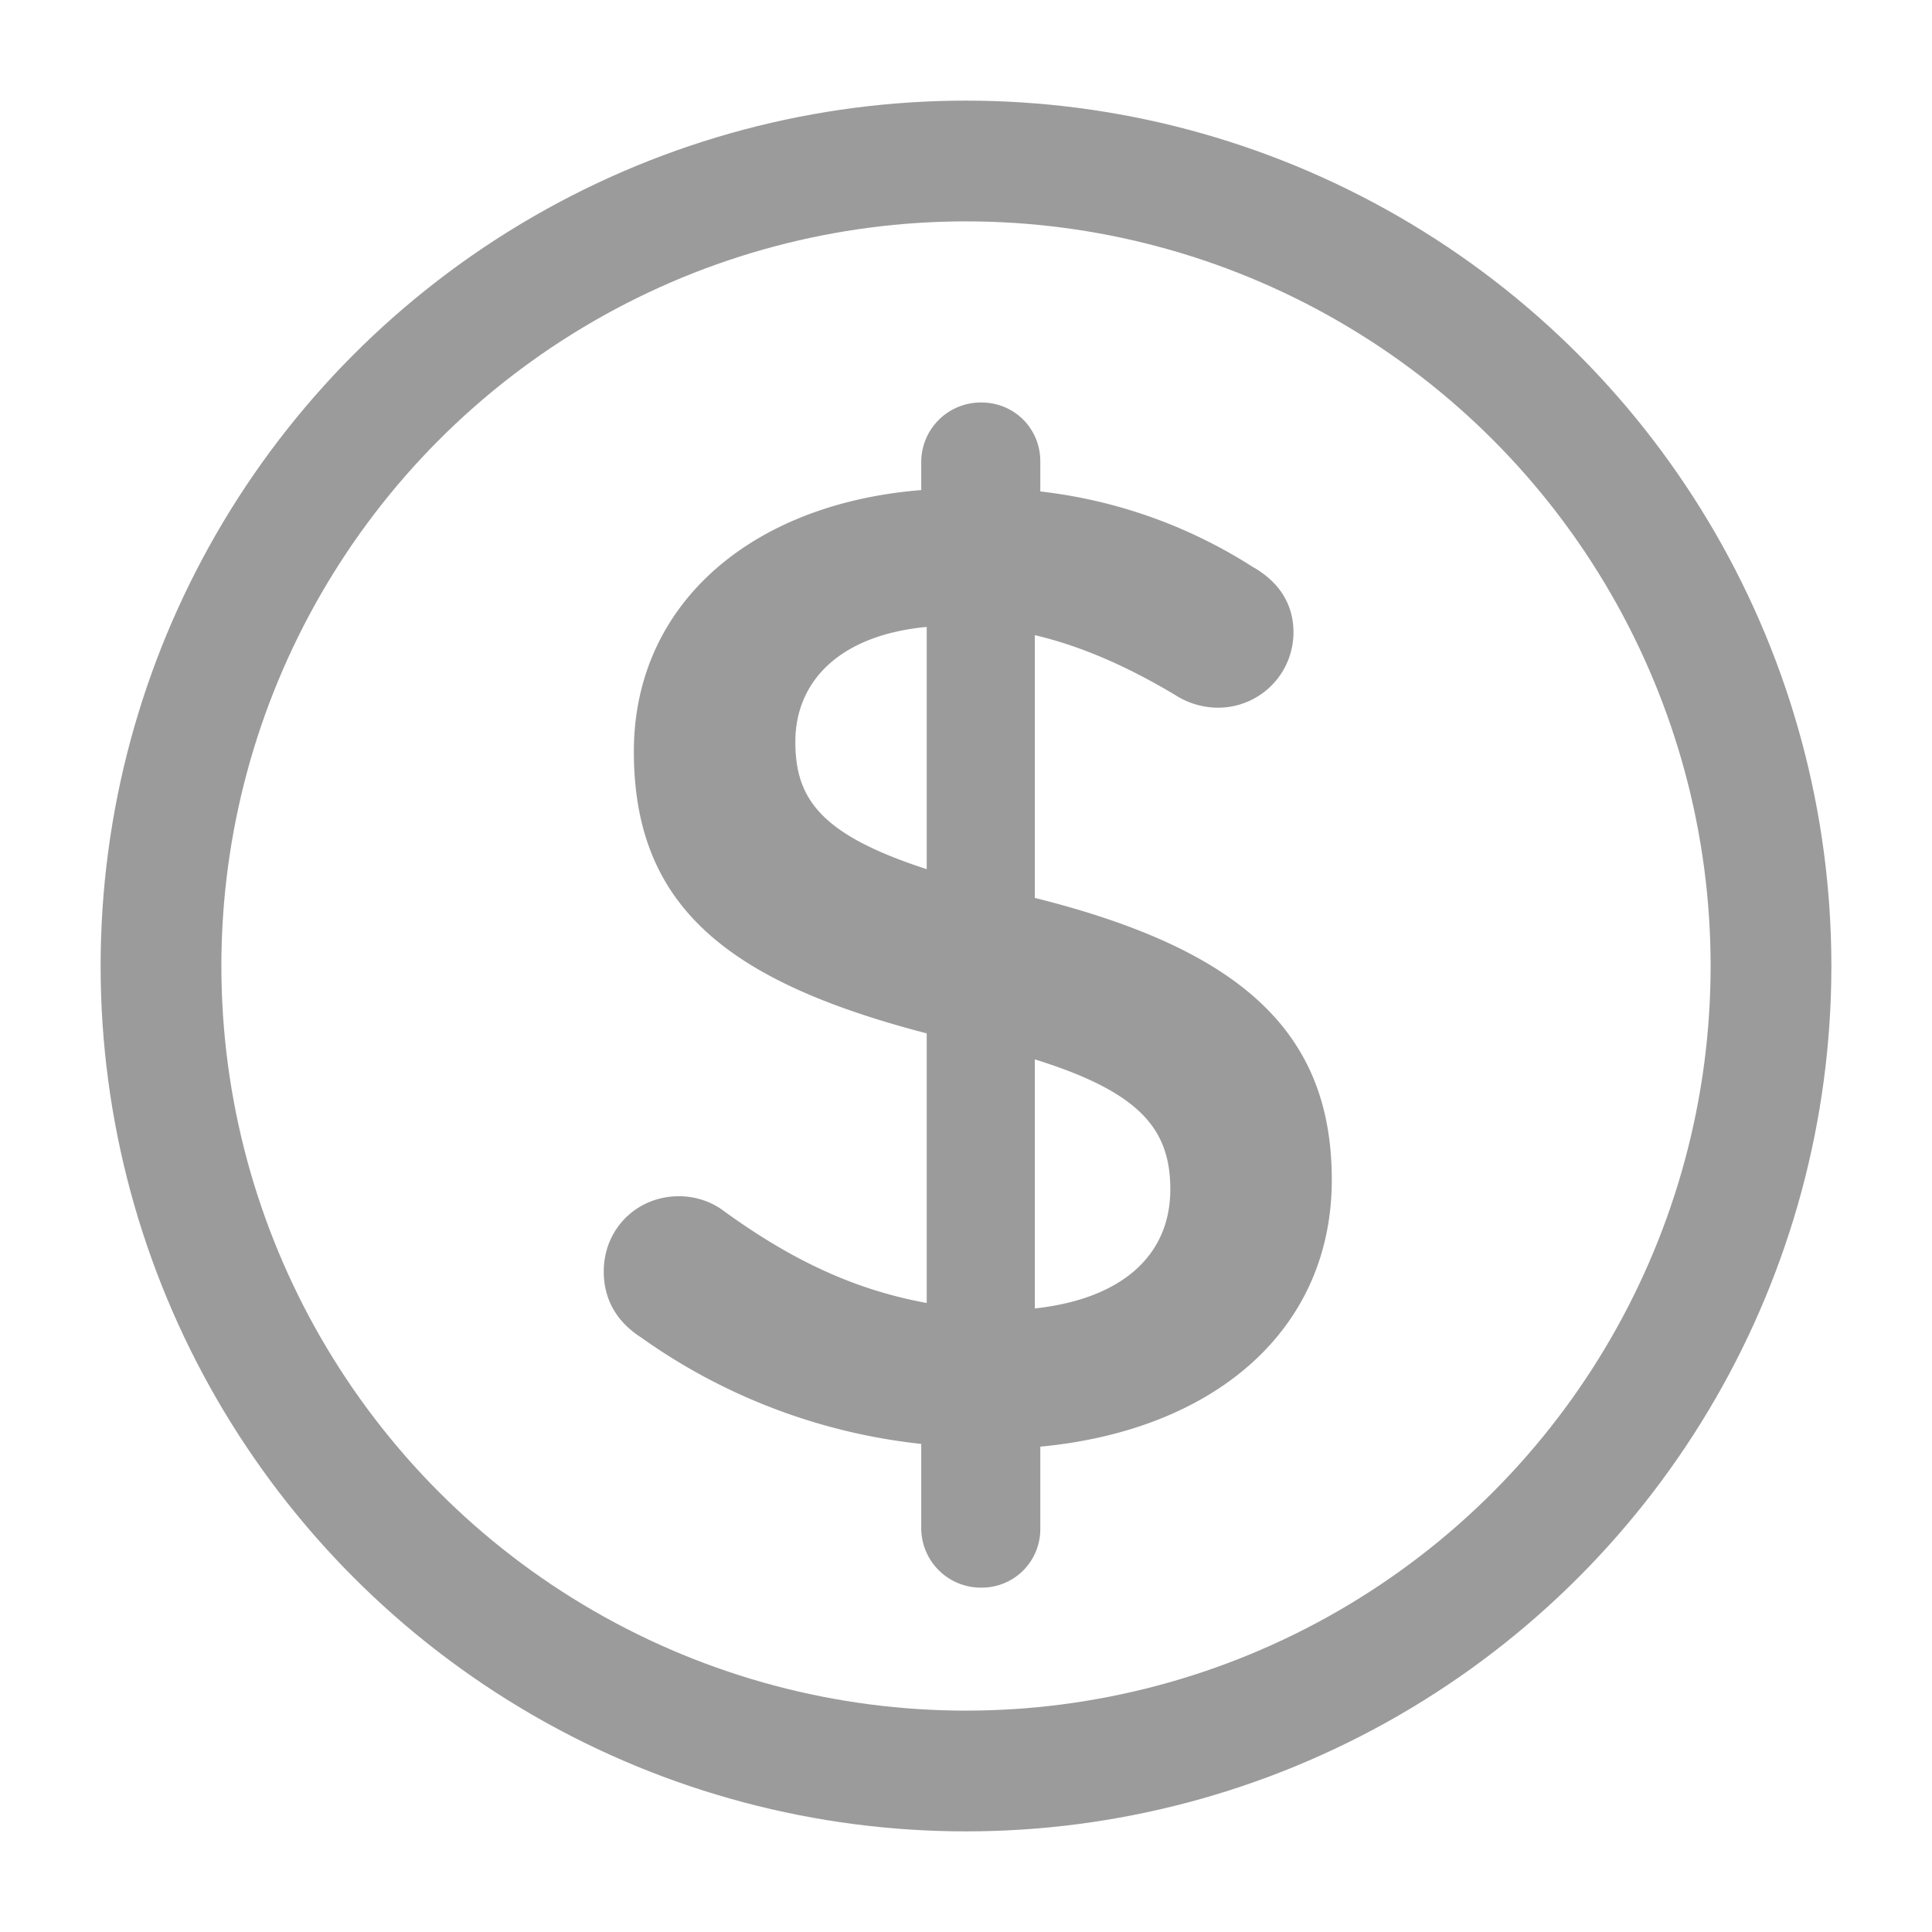
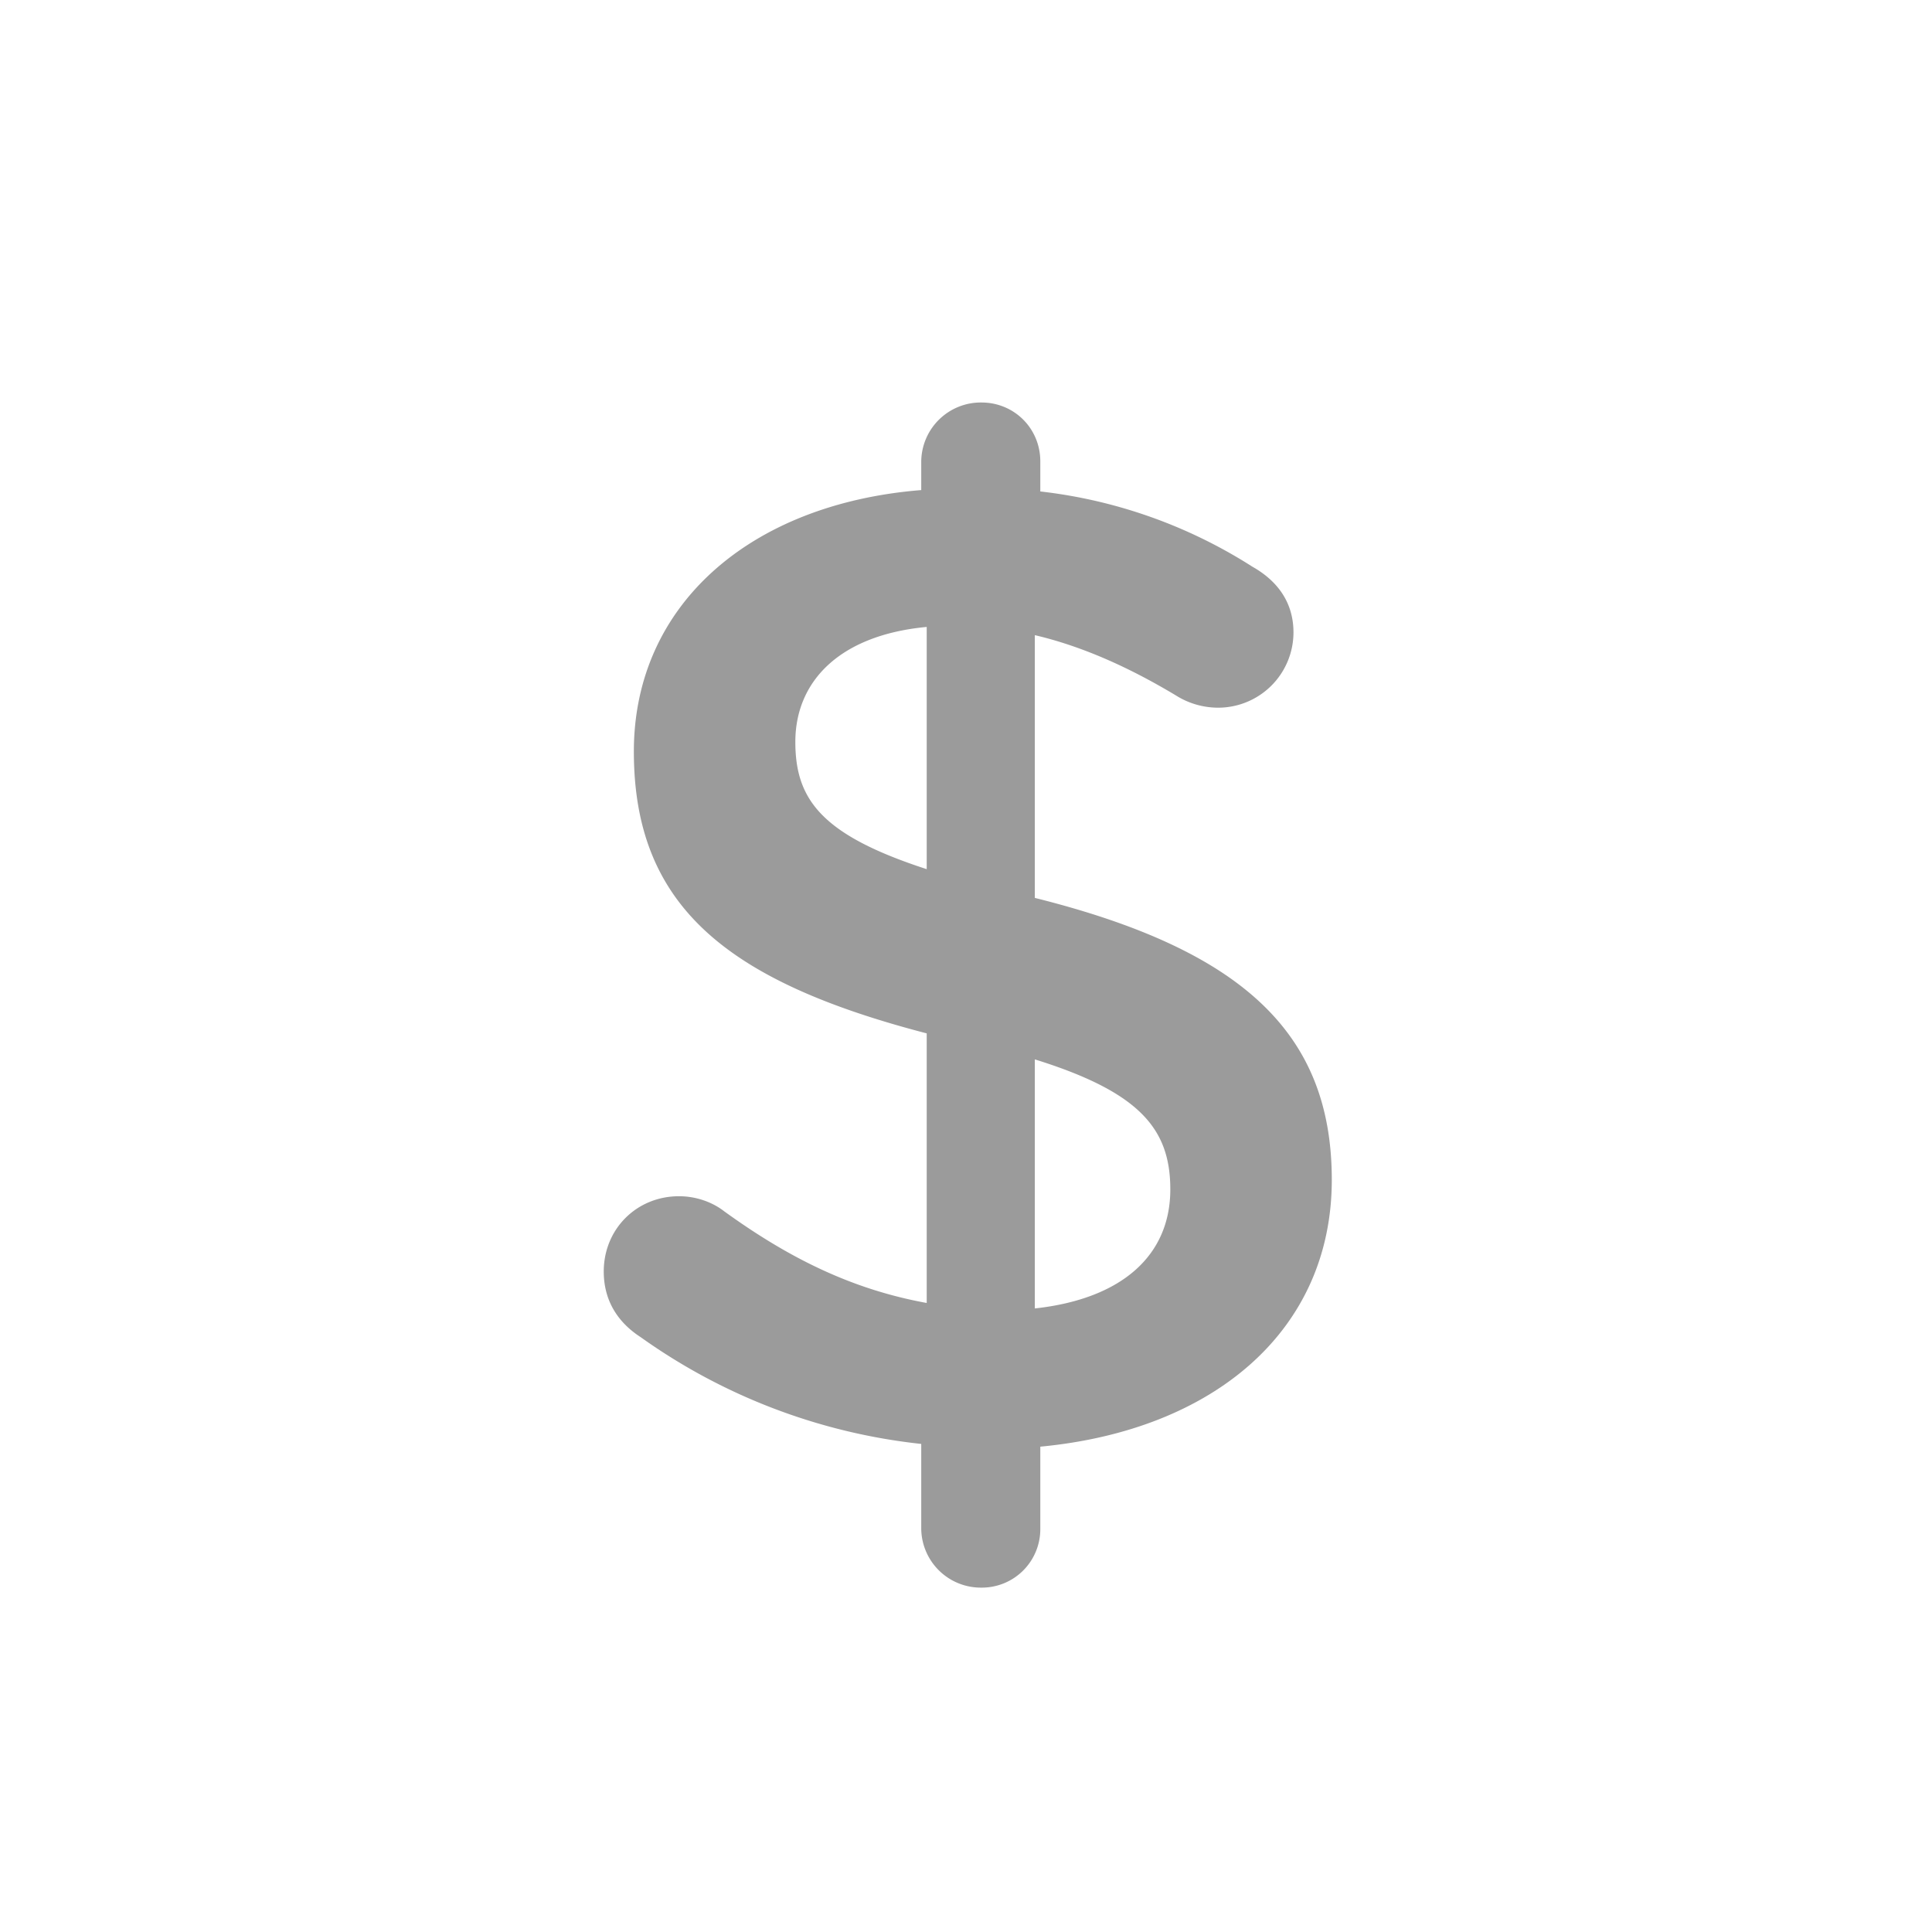
<svg xmlns="http://www.w3.org/2000/svg" xmlns:xlink="http://www.w3.org/1999/xlink" width="24" height="24" viewBox="0 0 24 24">
  <defs>
-     <circle id="a" cx="10" cy="10" r="10" />
-   </defs>
+     </defs>
  <g fill="none" fill-rule="evenodd">
    <use stroke="#9B9B9B" stroke-linecap="round" stroke-linejoin="round" stroke-width="1.5" transform="translate(2 2)" xlink:href="#a" />
    <path fill="#9B9B9B" d="M11.444 5.731A.74.74 0 0 1 12.192 5c.408 0 .731.323.731.731v.374a6.189 6.189 0 0 1 2.635.935c.272.153.51.408.51.816a.936.936 0 0 1-.952.935.984.984 0 0 1-.51-.153c-.595-.357-1.173-.612-1.751-.748v3.264c2.584.646 3.689 1.683 3.689 3.502 0 1.87-1.462 3.111-3.621 3.315v1.02a.726.726 0 0 1-.731.731.74.74 0 0 1-.748-.731v-1.054a7.353 7.353 0 0 1-3.485-1.326c-.289-.187-.459-.459-.459-.816 0-.527.408-.935.935-.935.204 0 .408.068.561.187.799.578 1.581.969 2.516 1.139v-3.349c-2.482-.646-3.638-1.581-3.638-3.502 0-1.819 1.445-3.077 3.57-3.247v-.357zm3.094 9.044c0-.748-.374-1.207-1.683-1.615v3.094c1.088-.119 1.683-.663 1.683-1.479zM9.88 9.216c0 .714.323 1.156 1.632 1.581V7.788c-1.088.102-1.632.68-1.632 1.428z" />
  </g>
</svg>